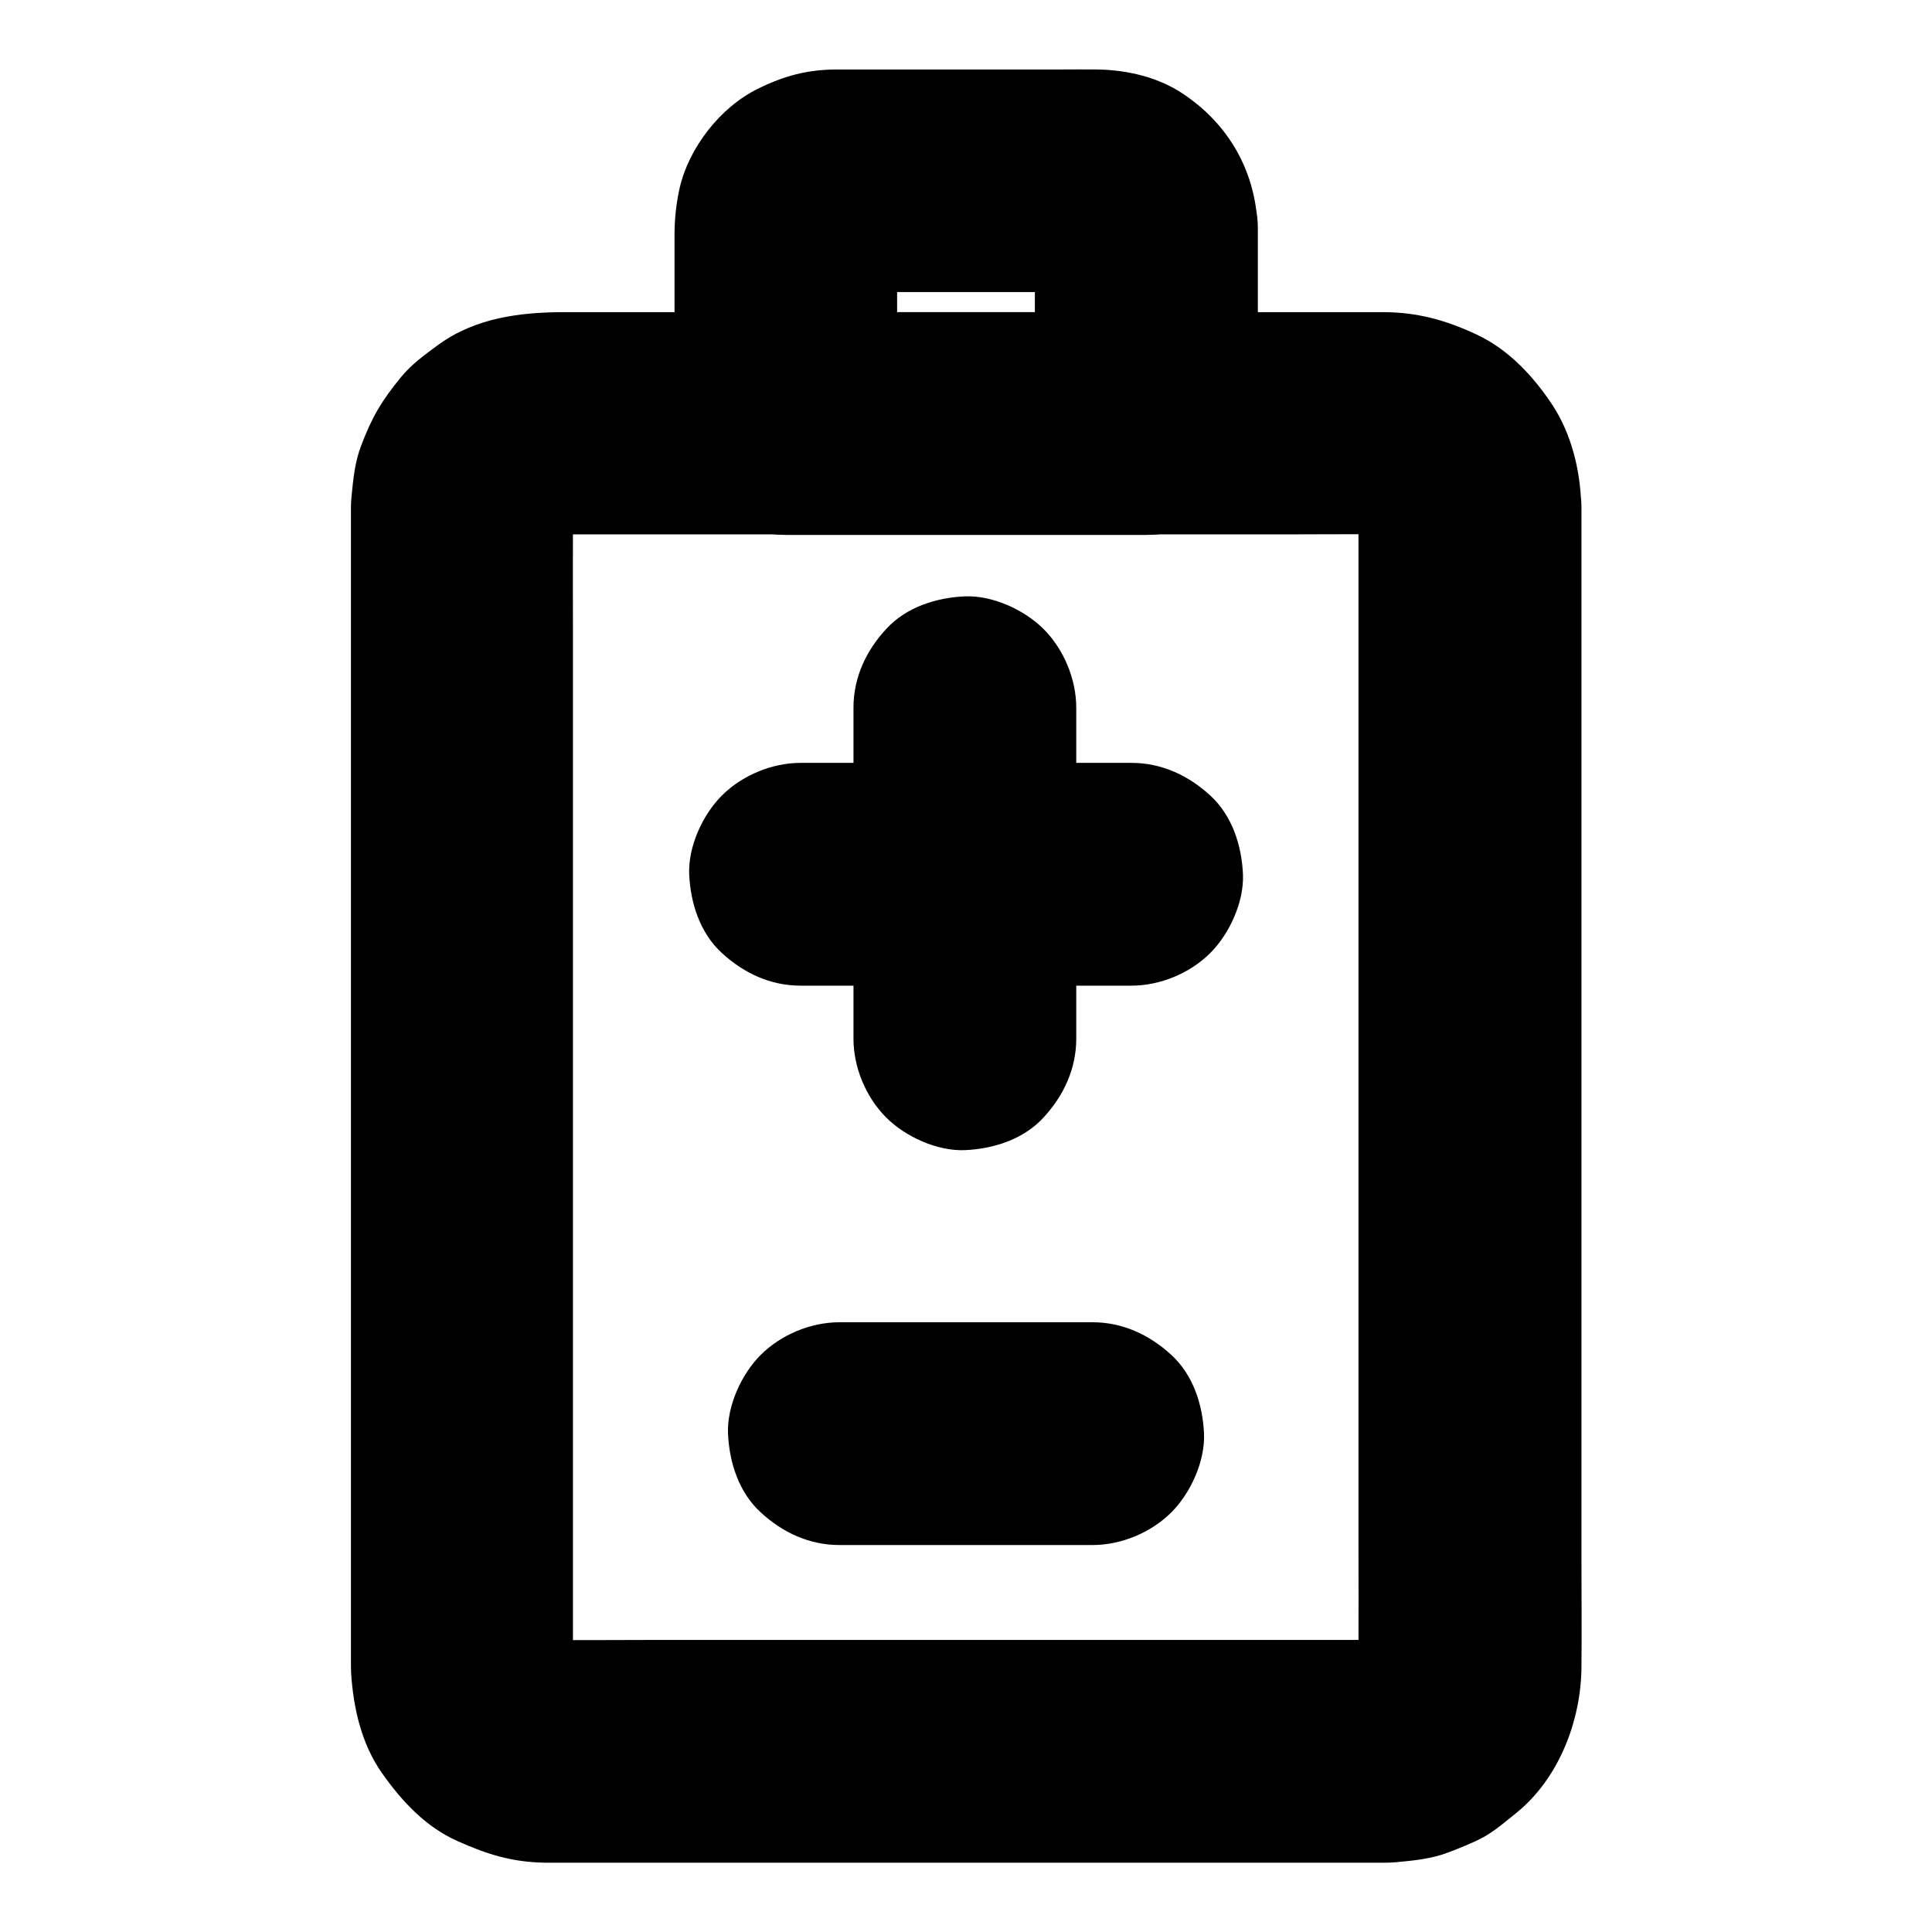
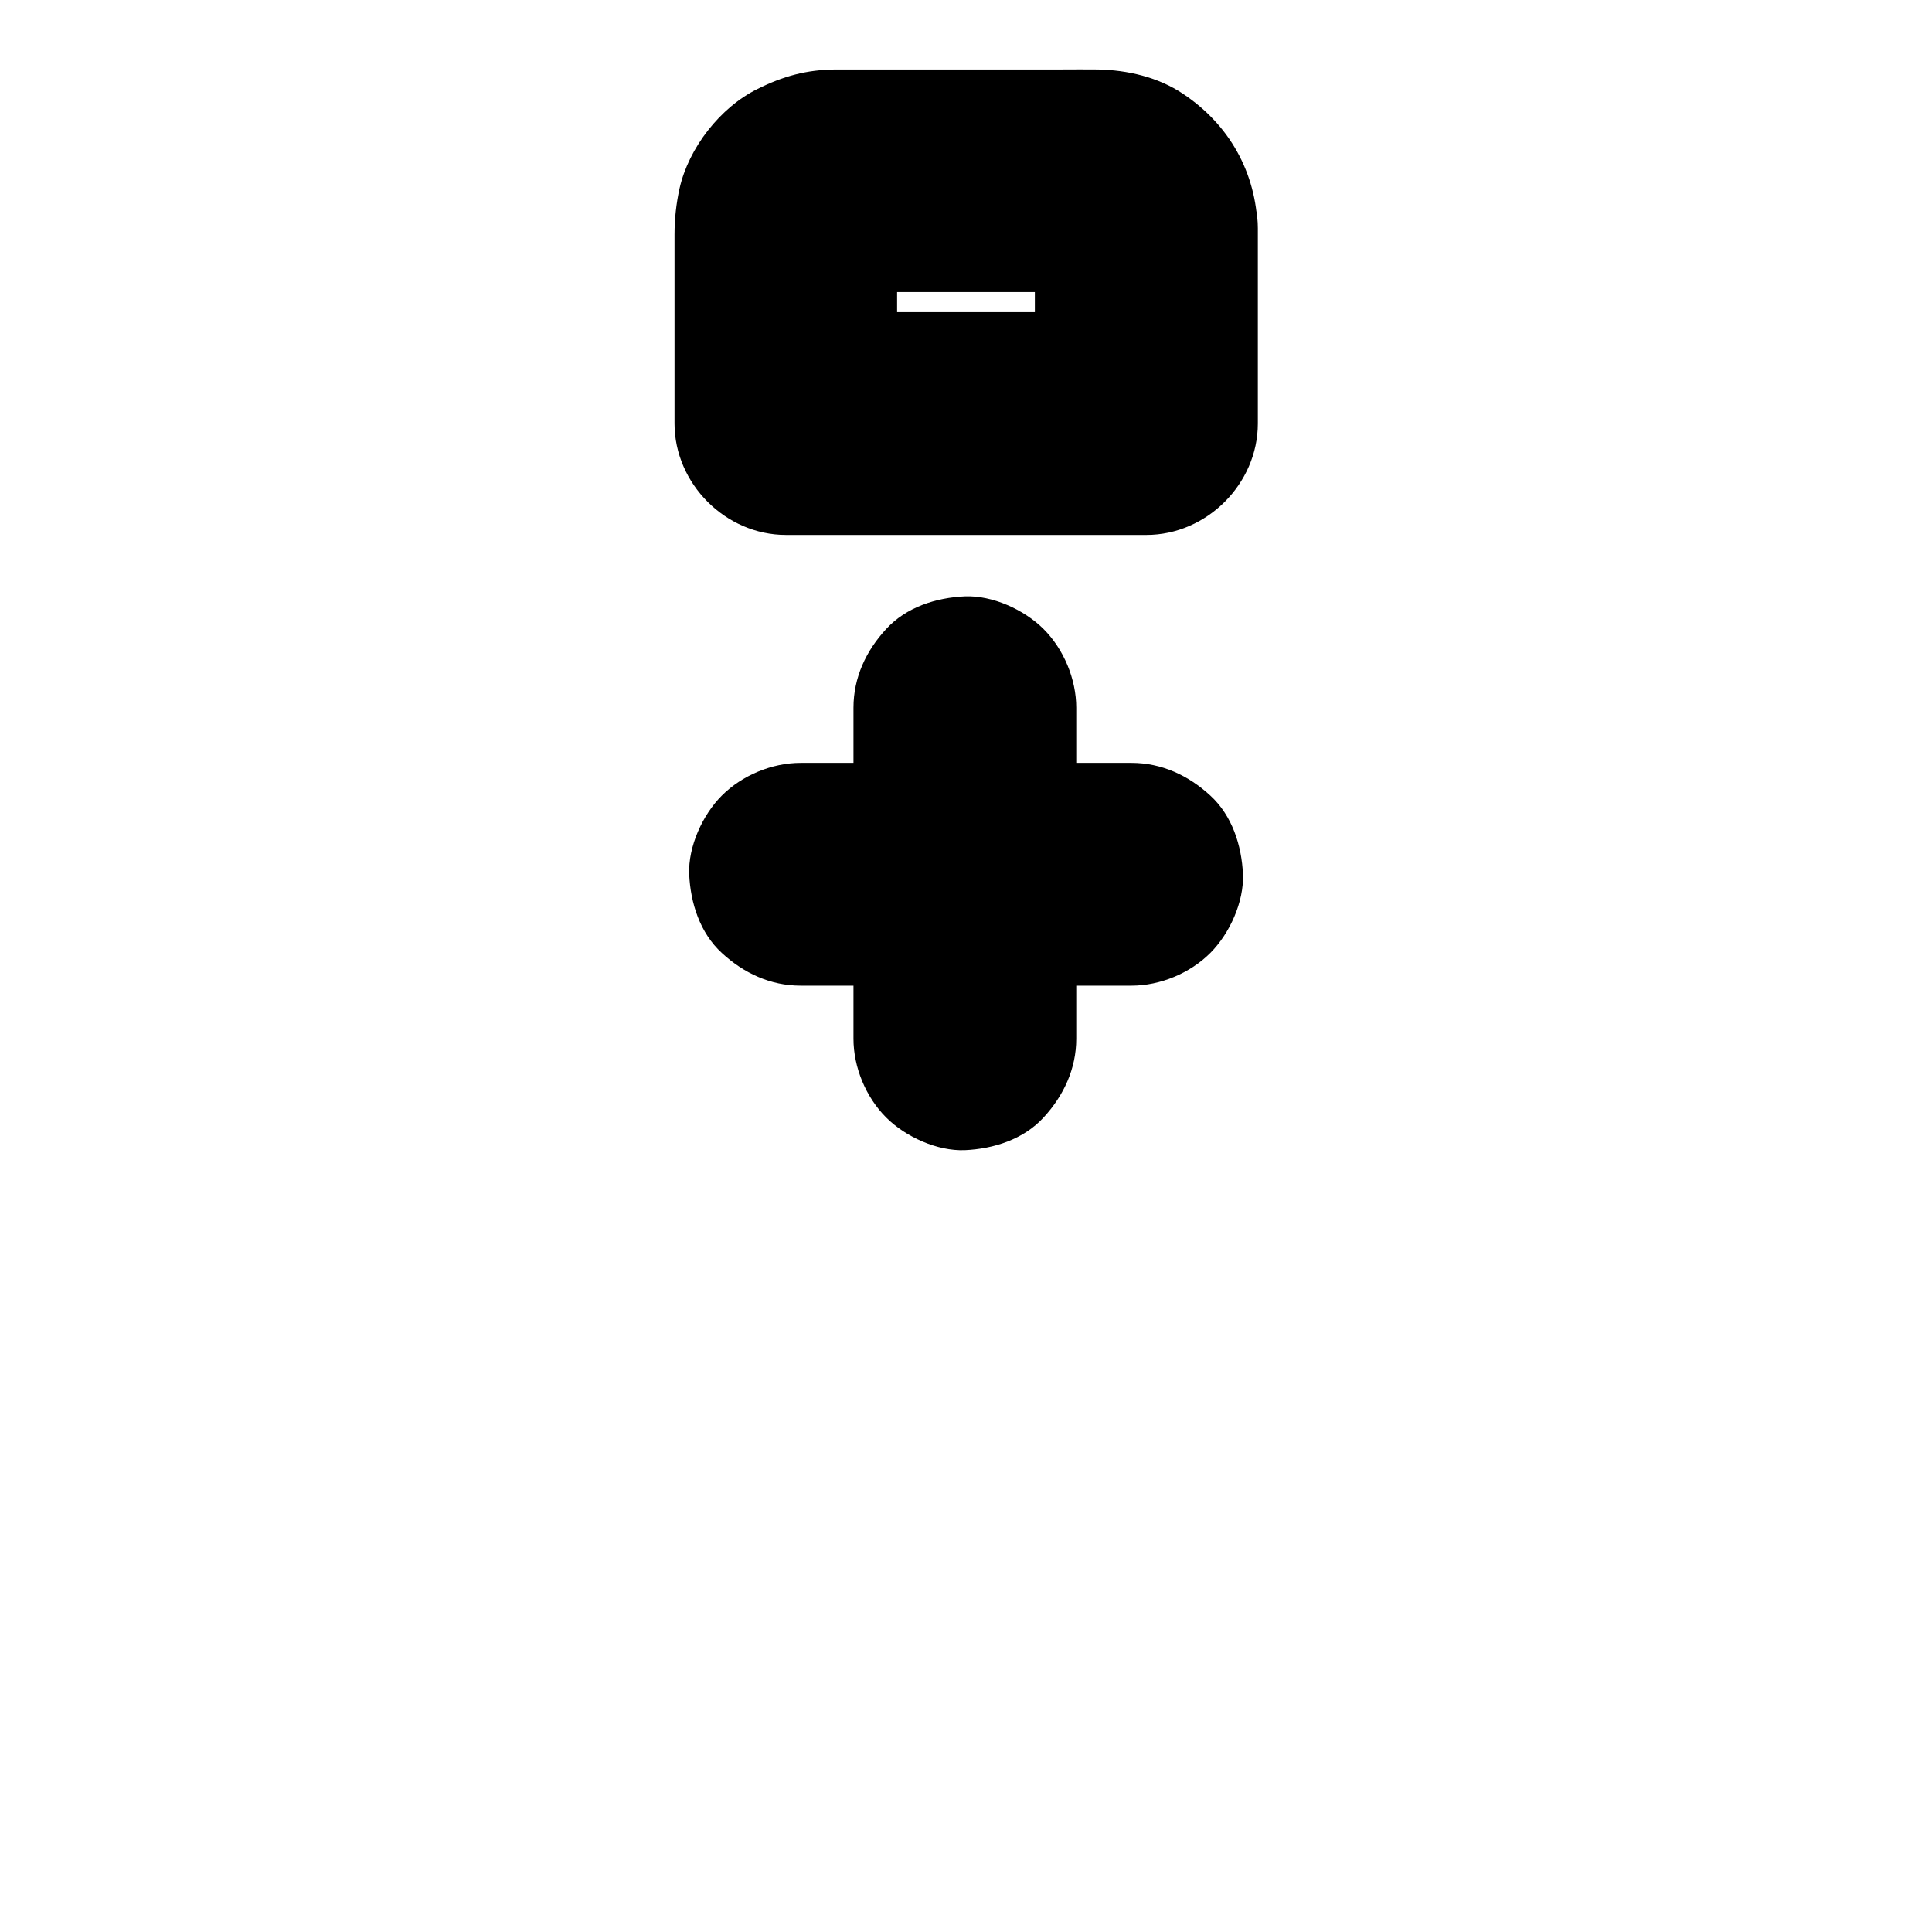
<svg xmlns="http://www.w3.org/2000/svg" fill="#000000" width="800px" height="800px" version="1.1" viewBox="144 144 512 512">
  <g>
-     <path d="m504.01 278.33v30.848 74.047 89.297 76.754c0 12.102 0.051 24.207 0 36.262 0 1.031-0.051 2.066-0.148 3.102 0.344-2.609 0.688-5.215 1.031-7.871-0.297 1.969-0.789 3.887-1.523 5.758 0.984-2.363 1.969-4.723 2.953-7.035-0.789 1.77-1.723 3.445-2.902 5.019 1.523-1.969 3.102-3.984 4.625-5.953-1.18 1.523-2.559 2.856-4.082 4.082 1.969-1.523 3.984-3.102 5.953-4.625-1.574 1.18-3.199 2.117-5.019 2.902 2.363-0.984 4.723-1.969 7.035-2.953-1.871 0.738-3.738 1.23-5.758 1.523 2.609-0.344 5.215-0.688 7.871-1.031-2.656 0.297-5.41 0.148-8.117 0.148h-16.09-53.43-65.191-55.941c-8.855 0-17.664 0.098-26.52 0-0.984 0-1.969-0.051-2.953-0.148 2.609 0.344 5.215 0.688 7.871 1.031-1.969-0.297-3.887-0.789-5.758-1.523 2.363 0.984 4.723 1.969 7.035 2.953-1.77-0.789-3.445-1.723-5.019-2.902 1.969 1.523 3.984 3.102 5.953 4.625-1.523-1.18-2.856-2.559-4.082-4.082 1.523 1.969 3.102 3.984 4.625 5.953-1.18-1.574-2.117-3.199-2.902-5.019 0.984 2.363 1.969 4.723 2.953 7.035-0.738-1.871-1.23-3.738-1.523-5.758 0.344 2.609 0.688 5.215 1.031 7.871-0.395-3.445-0.148-7.035-0.148-10.527v-22.141-73.996-89.297-77.391c0-12.203-0.051-24.402 0-36.605 0-1.031 0.051-2.066 0.148-3.102-0.344 2.609-0.688 5.215-1.031 7.871 0.297-1.969 0.789-3.887 1.523-5.758-0.984 2.363-1.969 4.723-2.953 7.035 0.789-1.77 1.723-3.445 2.902-5.019-1.523 1.969-3.102 3.984-4.625 5.953 1.18-1.523 2.559-2.856 4.082-4.082-1.969 1.523-3.984 3.102-5.953 4.625 1.574-1.18 3.199-2.117 5.019-2.902-2.363 0.984-4.723 1.969-7.035 2.953 1.871-0.738 3.738-1.23 5.758-1.523-2.609 0.344-5.215 0.688-7.871 1.031 2.656-0.297 5.41-0.148 8.117-0.148h16.09 53.43 65.191 55.941c8.855 0 17.664-0.098 26.52 0 0.984 0 1.969 0.051 2.953 0.148-2.609-0.344-5.215-0.688-7.871-1.031 1.969 0.297 3.887 0.789 5.758 1.523-2.363-0.984-4.723-1.969-7.035-2.953 1.77 0.789 3.445 1.723 5.019 2.902-1.969-1.523-3.984-3.102-5.953-4.625 1.523 1.18 2.856 2.559 4.082 4.082-1.523-1.969-3.102-3.984-4.625-5.953 1.18 1.574 2.117 3.199 2.902 5.019-0.984-2.363-1.969-4.723-2.953-7.035 0.738 1.871 1.23 3.738 1.523 5.758-0.344-2.609-0.688-5.215-1.031-7.871 0.051 0.977 0.148 1.863 0.148 2.75 0.098 7.625 3.199 15.449 8.66 20.859 5.117 5.117 13.531 8.953 20.859 8.66 7.625-0.344 15.547-2.856 20.859-8.66 5.266-5.707 8.758-12.941 8.66-20.859-0.148-9.25-2.508-19.238-7.676-27.059-5.019-7.578-11.66-14.711-20.023-18.598-8.117-3.836-15.844-5.953-24.895-5.953h-14.906-66.32-81.379-54.168c-11.711 0-23.664 1.477-33.457 8.609-3.641 2.656-7.184 5.215-10.035 8.707-5.164 6.348-7.578 10.43-10.48 18.055-1.672 4.328-2.117 9.004-2.559 13.578-0.098 0.934-0.148 1.871-0.148 2.805v2.461 39.949 72.375 82.215 71.191 37.637c0 1.031 0 2.066 0.051 3.102 0.59 9.25 2.754 18.793 8.168 26.469 5.215 7.43 11.609 14.316 20.074 18.055 7.922 3.543 14.562 5.609 23.418 5.707h0.984 5.559 56.629 81.625 64.402 13.137c1.031 0 2.066-0.051 3.148-0.148 4.625-0.441 9.25-0.887 13.578-2.559 2.805-1.082 6.496-2.508 9.398-4.082 3.102-1.723 5.902-4.184 8.66-6.394 11.266-9.102 17.121-24.355 17.27-38.523 0.098-9.645 0-19.285 0-28.93v-66.566-81.723-75.965-47.625-6.641c0-7.578-3.297-15.5-8.66-20.859-5.117-5.117-13.531-8.953-20.859-8.66-7.625 0.344-15.547 2.856-20.859 8.66-5.371 5.652-8.715 12.738-8.715 20.711z" />
    <path d="m418.25 204.48v45.266 6.496c9.84-9.84 19.68-19.68 29.52-29.52h-32.324-51.465-11.758c9.84 9.84 19.68 19.68 29.52 29.52v-45.758c0-2.461-0.148-4.922 0.051-7.379-0.344 2.609-0.688 5.215-1.031 7.871 0.148-1.133 0.395-2.164 0.789-3.199-0.984 2.363-1.969 4.723-2.953 7.035 0.441-1.031 0.934-1.918 1.574-2.856-1.523 1.969-3.102 3.984-4.625 5.953 0.789-1.031 1.672-1.918 2.707-2.707-1.969 1.523-3.984 3.102-5.953 4.625 0.887-0.641 1.82-1.133 2.856-1.574-2.363 0.984-4.723 1.969-7.035 2.953 1.082-0.395 2.117-0.641 3.199-0.789-2.609 0.344-5.215 0.688-7.871 1.031 2.656-0.195 5.41-0.051 8.07-0.051h16.926 38.523c3.199 0 6.445-0.195 9.645 0.051-2.609-0.344-5.215-0.688-7.871-1.031 1.133 0.148 2.164 0.395 3.199 0.789-2.363-0.984-4.723-1.969-7.035-2.953 1.031 0.441 1.918 0.934 2.856 1.574-1.969-1.523-3.984-3.102-5.953-4.625 1.031 0.789 1.918 1.672 2.707 2.707-1.523-1.969-3.102-3.984-4.625-5.953 0.641 0.887 1.133 1.82 1.574 2.856-0.984-2.363-1.969-4.723-2.953-7.035 0.395 1.082 0.641 2.117 0.789 3.199-0.344-2.609-0.688-5.215-1.031-7.871-0.066 0.441-0.02 0.934-0.02 1.375 0.195 7.676 3.148 15.398 8.66 20.859 5.117 5.117 13.531 8.953 20.859 8.66 7.625-0.344 15.547-2.856 20.859-8.66 5.215-5.707 8.855-12.941 8.66-20.859-0.395-14.809-7.527-27.453-19.777-35.621-6.594-4.43-14.762-6.297-22.582-6.445-3.246-0.051-6.496 0-9.742 0h-39.754-15.891-4.082c-7.676 0.051-13.922 1.77-20.715 5.164-9.891 4.871-18.254 15.645-20.664 26.371-0.887 4.035-1.328 8.117-1.328 12.203v15.055 35.031c0 15.941 13.531 29.52 29.52 29.52h32.324 51.465 11.758c15.941 0 29.52-13.531 29.52-29.52v-45.266-6.496c0-7.578-3.297-15.5-8.66-20.859-5.117-5.117-13.531-8.953-20.859-8.66-7.625 0.344-15.547 2.856-20.859 8.66-5.363 5.758-8.711 12.844-8.711 20.863z" />
    <path d="m370.18 331.56v29.617 47.23 10.875c0 7.578 3.297 15.5 8.66 20.859 5.117 5.117 13.531 8.953 20.859 8.66 7.625-0.344 15.547-2.856 20.859-8.66 5.312-5.758 8.66-12.891 8.66-20.859v-29.617-47.23-10.875c0-7.578-3.297-15.5-8.66-20.859-5.117-5.117-13.531-8.953-20.859-8.66-7.625 0.344-15.547 2.856-20.859 8.66-5.316 5.754-8.66 12.84-8.66 20.859z" />
    <path d="m356.16 405.21h29.617 47.23 10.875c7.578 0 15.5-3.297 20.859-8.66 5.117-5.117 8.953-13.531 8.66-20.859-0.344-7.625-2.856-15.547-8.66-20.859-5.758-5.312-12.891-8.66-20.859-8.66h-29.617-47.23-10.875c-7.578 0-15.5 3.297-20.859 8.66-5.117 5.117-8.953 13.531-8.66 20.859 0.344 7.625 2.856 15.547 8.66 20.859 5.758 5.312 12.84 8.66 20.859 8.66z" />
-     <path d="m366.45 553.45h58.844 8.266c7.578 0 15.5-3.297 20.859-8.66 5.117-5.117 8.953-13.531 8.66-20.859-0.344-7.625-2.856-15.547-8.66-20.859-5.758-5.312-12.891-8.66-20.859-8.66h-58.844-8.266c-7.578 0-15.5 3.297-20.859 8.66-5.117 5.117-8.953 13.531-8.66 20.859 0.344 7.625 2.856 15.547 8.66 20.859 5.754 5.316 12.84 8.66 20.859 8.66z" />
  </g>
</svg>